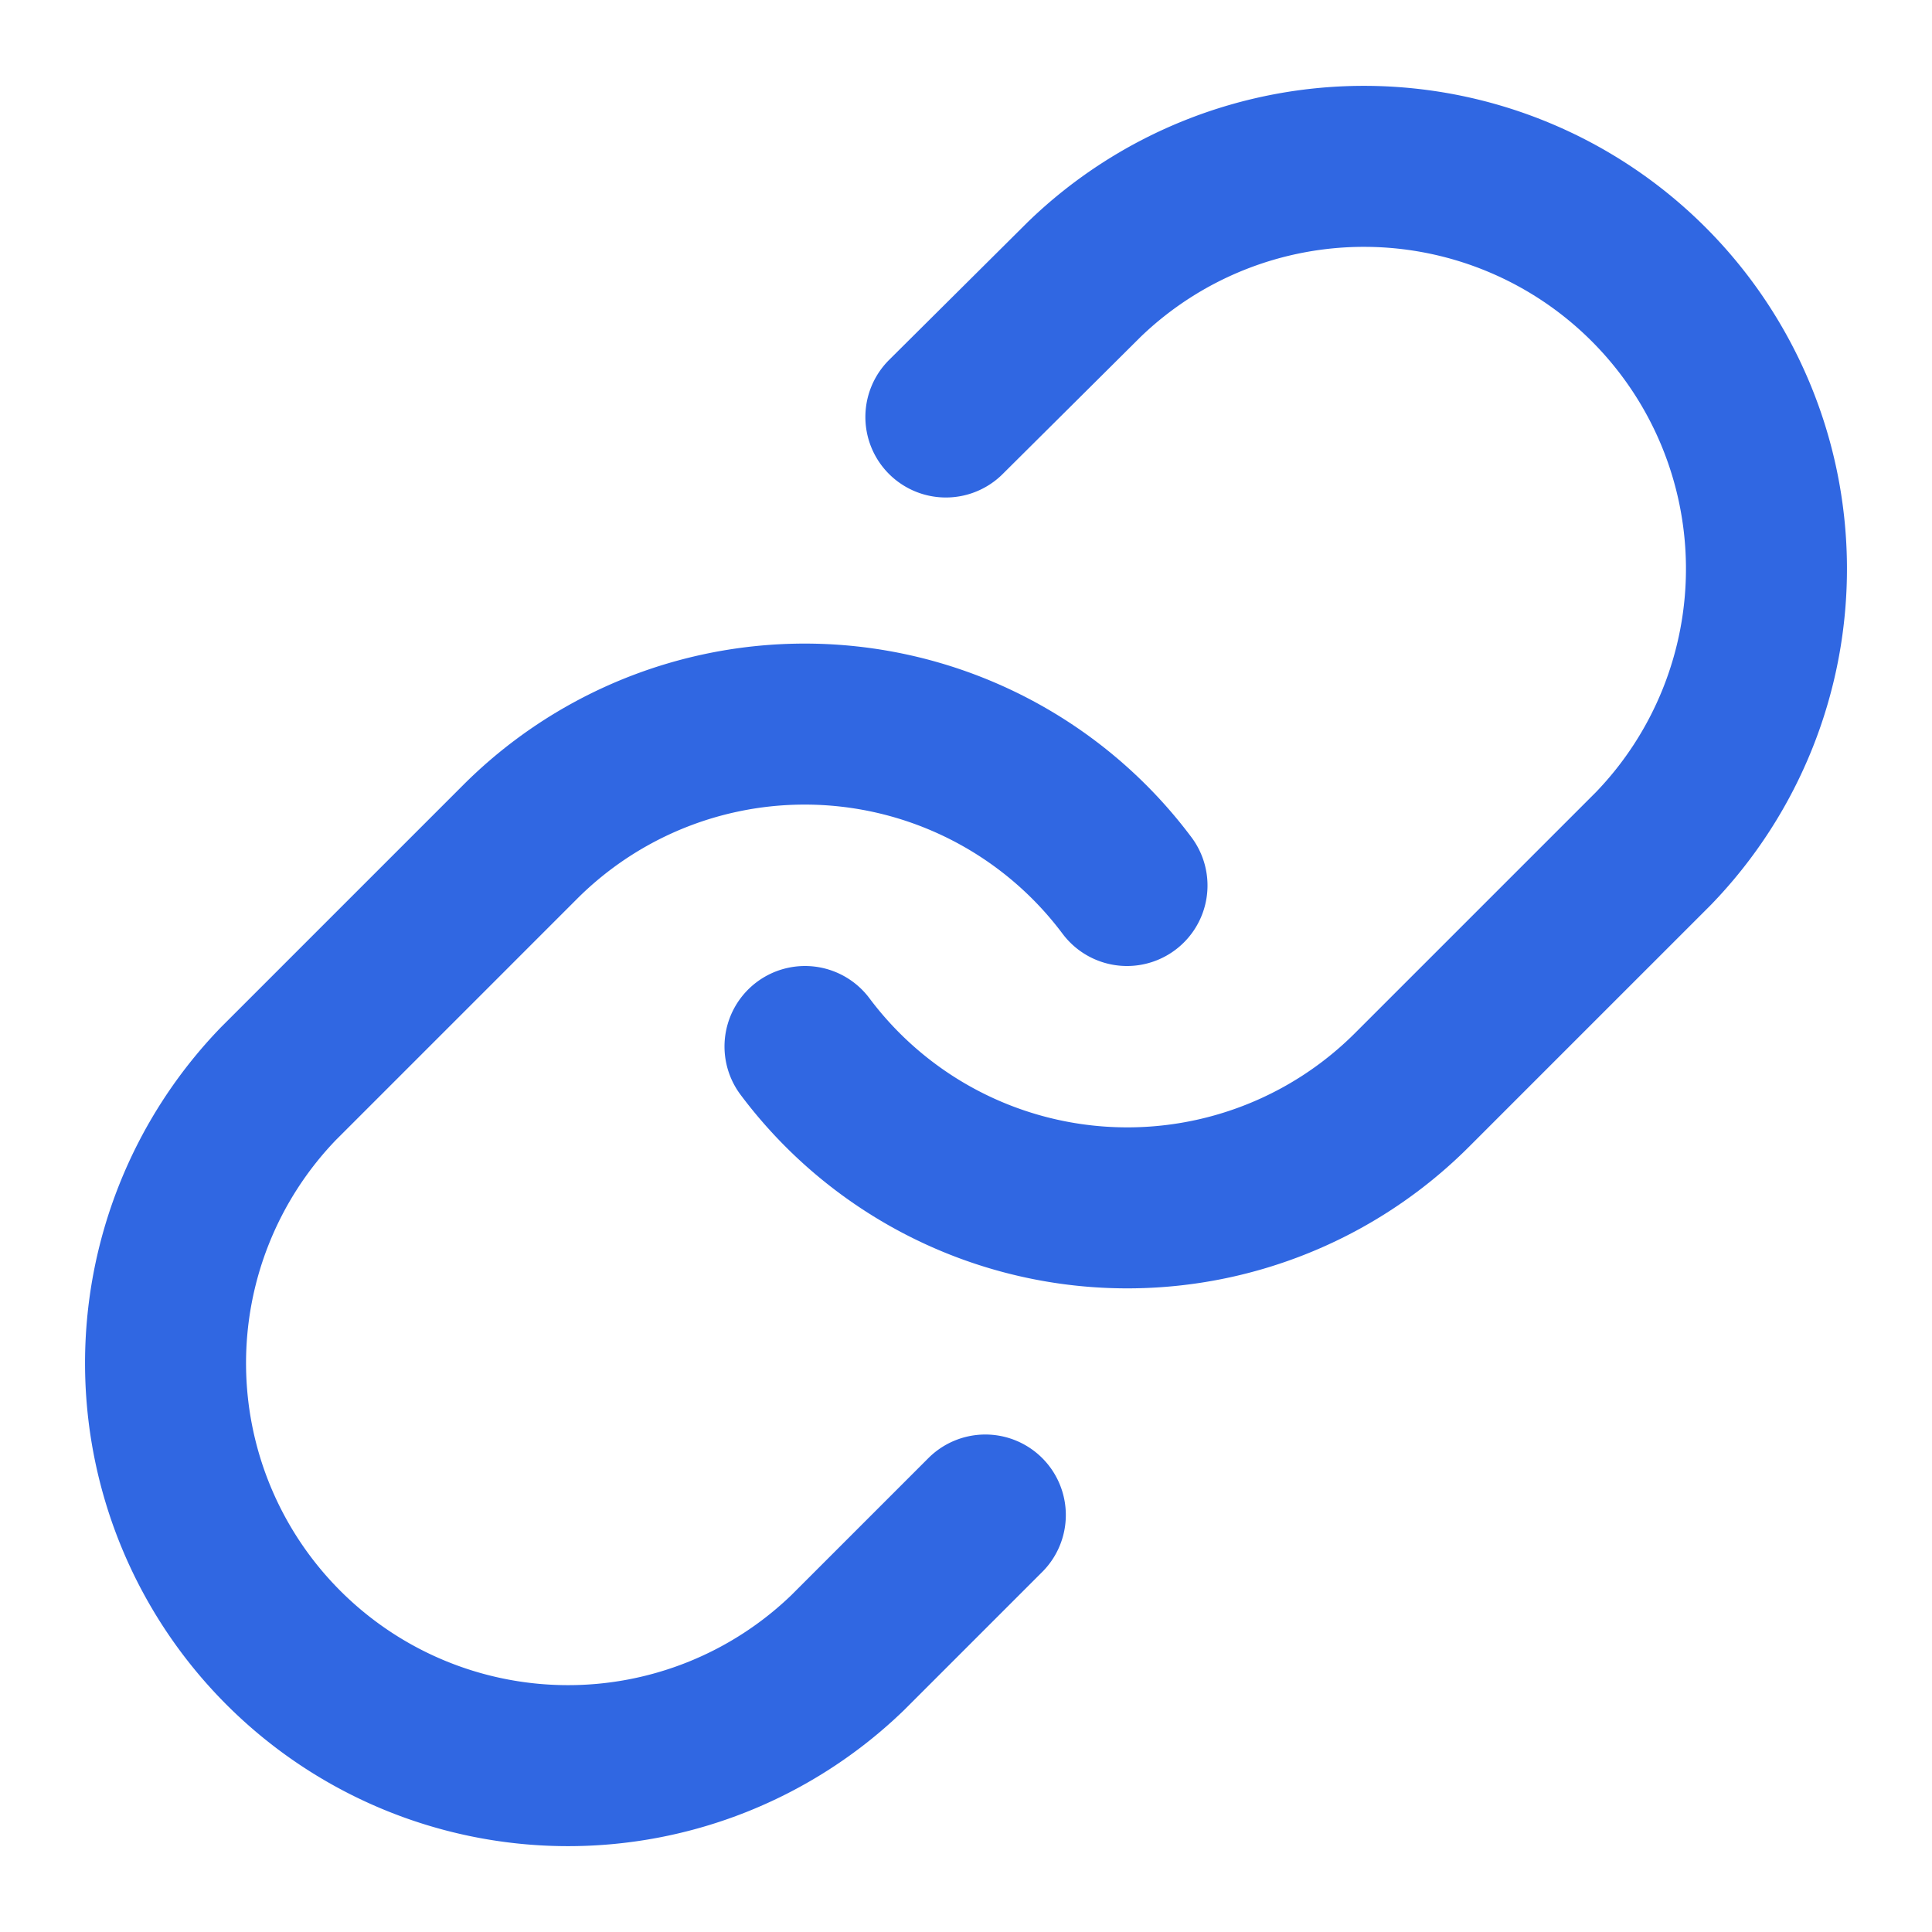
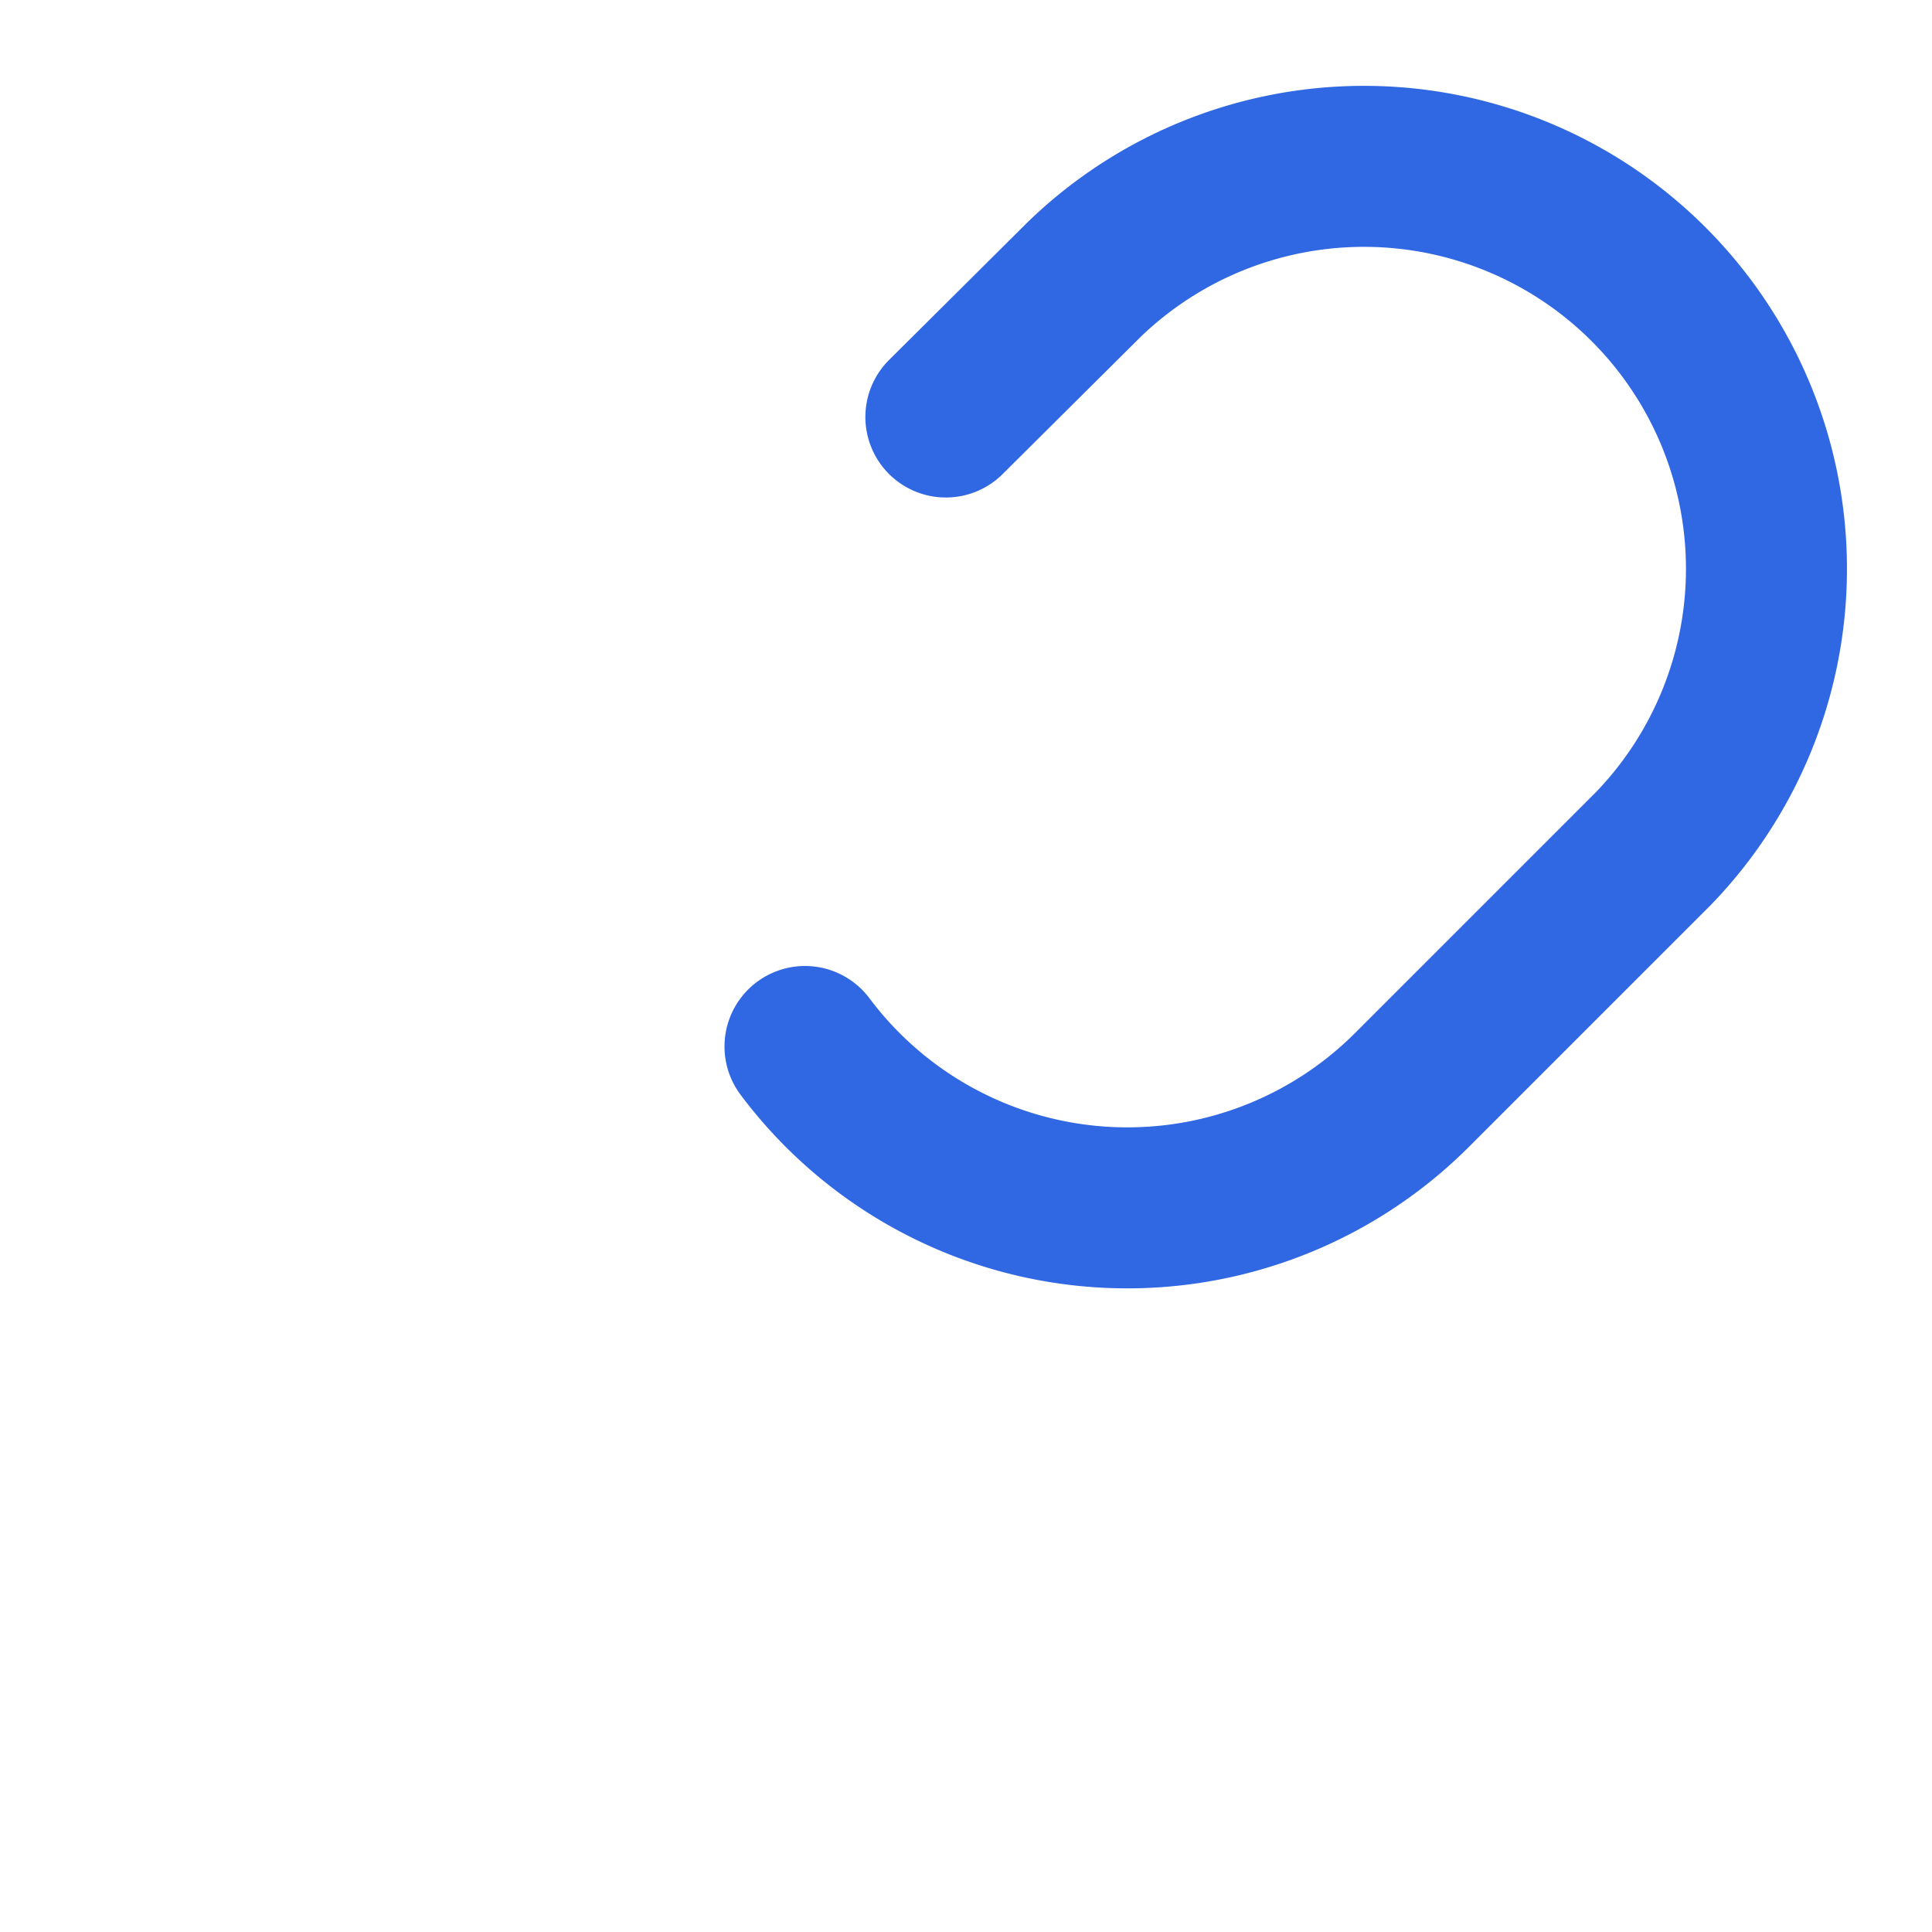
<svg xmlns="http://www.w3.org/2000/svg" width="24" height="24" fill="none">
  <path stroke="#3067E2" stroke-linecap="round" stroke-linejoin="round" stroke-width="2" d="M10 13a5.001 5.001 0 0 0 7.54.54l3-3a5 5 0 0 0-7.07-7.07l-1.72 1.71" />
-   <path stroke="#3067E2" stroke-linecap="round" stroke-linejoin="round" stroke-width="2" d="M14 11a5 5 0 0 0-7.54-.54l-3 3a5 5 0 0 0 7.07 7.07l1.71-1.71" />
</svg>